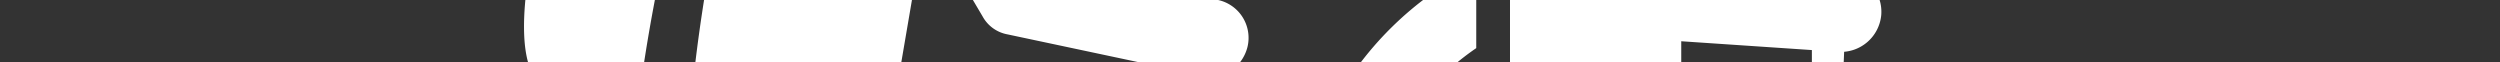
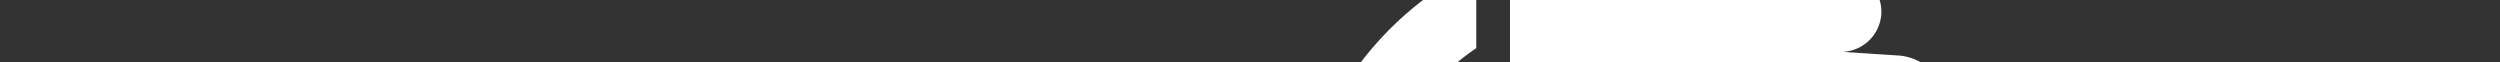
<svg xmlns="http://www.w3.org/2000/svg" viewBox="-8 8 40 1">
  <rect x="-8" y="8" width="40" height="1" fill="#333333" stroke="none" />
  <defs>
    <style>.cls-1{fill:#fff;}</style>
  </defs>
  <g id="Layer_2" data-name="Layer 2">
    <g id="Layer_1-2" data-name="Layer 1">
-       <path class="cls-1" d="M11.49,8h0l0-.76H10.9V7.9L8.63,7.42,6.92,4.5a.65.65,0,0,0-.27-.25,2.46,2.46,0,0,0-.89-.53C4.43,3.27,3.84,5.29,3.84,5.29A26.9,26.9,0,0,0,3.06,9.6L3,9.94A.36.36,0,0,0,3,10l-.49,2.84L.24,16c-.2.29-.48.86.14,1.16a1,1,0,0,0,.68.09,2.5,2.5,0,0,0,.81-.7L3.92,14,4,13.92l.14-.25a1.56,1.56,0,0,0,.22-.59l.23-1.39,2.2,1.52L8,16.91a.92.92,0,0,0,1.14.62.72.72,0,0,0,.2-.09.9.9,0,0,0,.41-1.05L8.39,12.25a.91.91,0,0,0-.56-.59L6.09,10.52l.19-.7.53-3.1.91,1.54a.57.57,0,0,0,.4.29l2.78.59v8.44h.17l.34-8.35a.79.79,0,0,0,.26-.08.66.66,0,0,0,.29-.4A.62.62,0,0,0,11.49,8Z" />
-       <path class="cls-1" d="M7,3.18a1.71,1.71,0,1,0-2.33-.61A1.7,1.7,0,0,0,7,3.18Z" />
-       <path class="cls-1" d="M2.17,10a27.71,27.71,0,0,1,1.39-6s-.15-.63-1.25-.21S.1,7.77.45,9,2.17,10,2.17,10Z" />
-       <path class="cls-1" d="M17.57,4.27A1.41,1.41,0,1,1,19.07,3,1.41,1.41,0,0,1,17.57,4.27Zm4.49,7.56-4.55-.3a1.42,1.42,0,0,1-1.35-1.37l0-4.28a1.38,1.38,0,0,1,1.38-1.35,1.37,1.37,0,0,1,1.34,1.38V7.38l2.63.17a.64.64,0,0,1,.59.69.65.65,0,0,1-.68.59L18.9,8.66v.8l3.5.23a.84.84,0,0,1,.66.45l2.26,4.47a.82.82,0,0,1-1.46.74Zm0,1.27.7,1.37a5.29,5.29,0,1,1-7.14-7V8.77a4.14,4.14,0,0,0-1.8,3.17A4.18,4.18,0,0,0,22,13.1Z" />
-       <polyline class="cls-1" points="20.99 9.14 20.99 17.59 21.15 17.59 21.57 7.26 20.99 7.26 20.99 7.9" />
-       <path class="cls-1" d="M15.57,7.12a12.06,12.06,0,0,1,.11-1.77,2,2,0,0,1,.47-.75,1,1,0,0,0-.9-.09,1.65,1.65,0,0,0-1.11,1.77A1.09,1.09,0,0,0,15.57,7.12Z" />
+       <path class="cls-1" d="M17.57,4.27A1.41,1.41,0,1,1,19.07,3,1.41,1.41,0,0,1,17.57,4.27Zm4.49,7.56-4.55-.3a1.42,1.42,0,0,1-1.35-1.37l0-4.28a1.38,1.38,0,0,1,1.38-1.35,1.37,1.37,0,0,1,1.34,1.38V7.38l2.63.17a.64.64,0,0,1,.59.69.65.65,0,0,1-.68.59L18.9,8.66l3.5.23a.84.84,0,0,1,.66.45l2.26,4.47a.82.82,0,0,1-1.46.74Zm0,1.27.7,1.37a5.29,5.29,0,1,1-7.14-7V8.77a4.14,4.14,0,0,0-1.8,3.17A4.18,4.18,0,0,0,22,13.1Z" />
    </g>
  </g>
</svg>